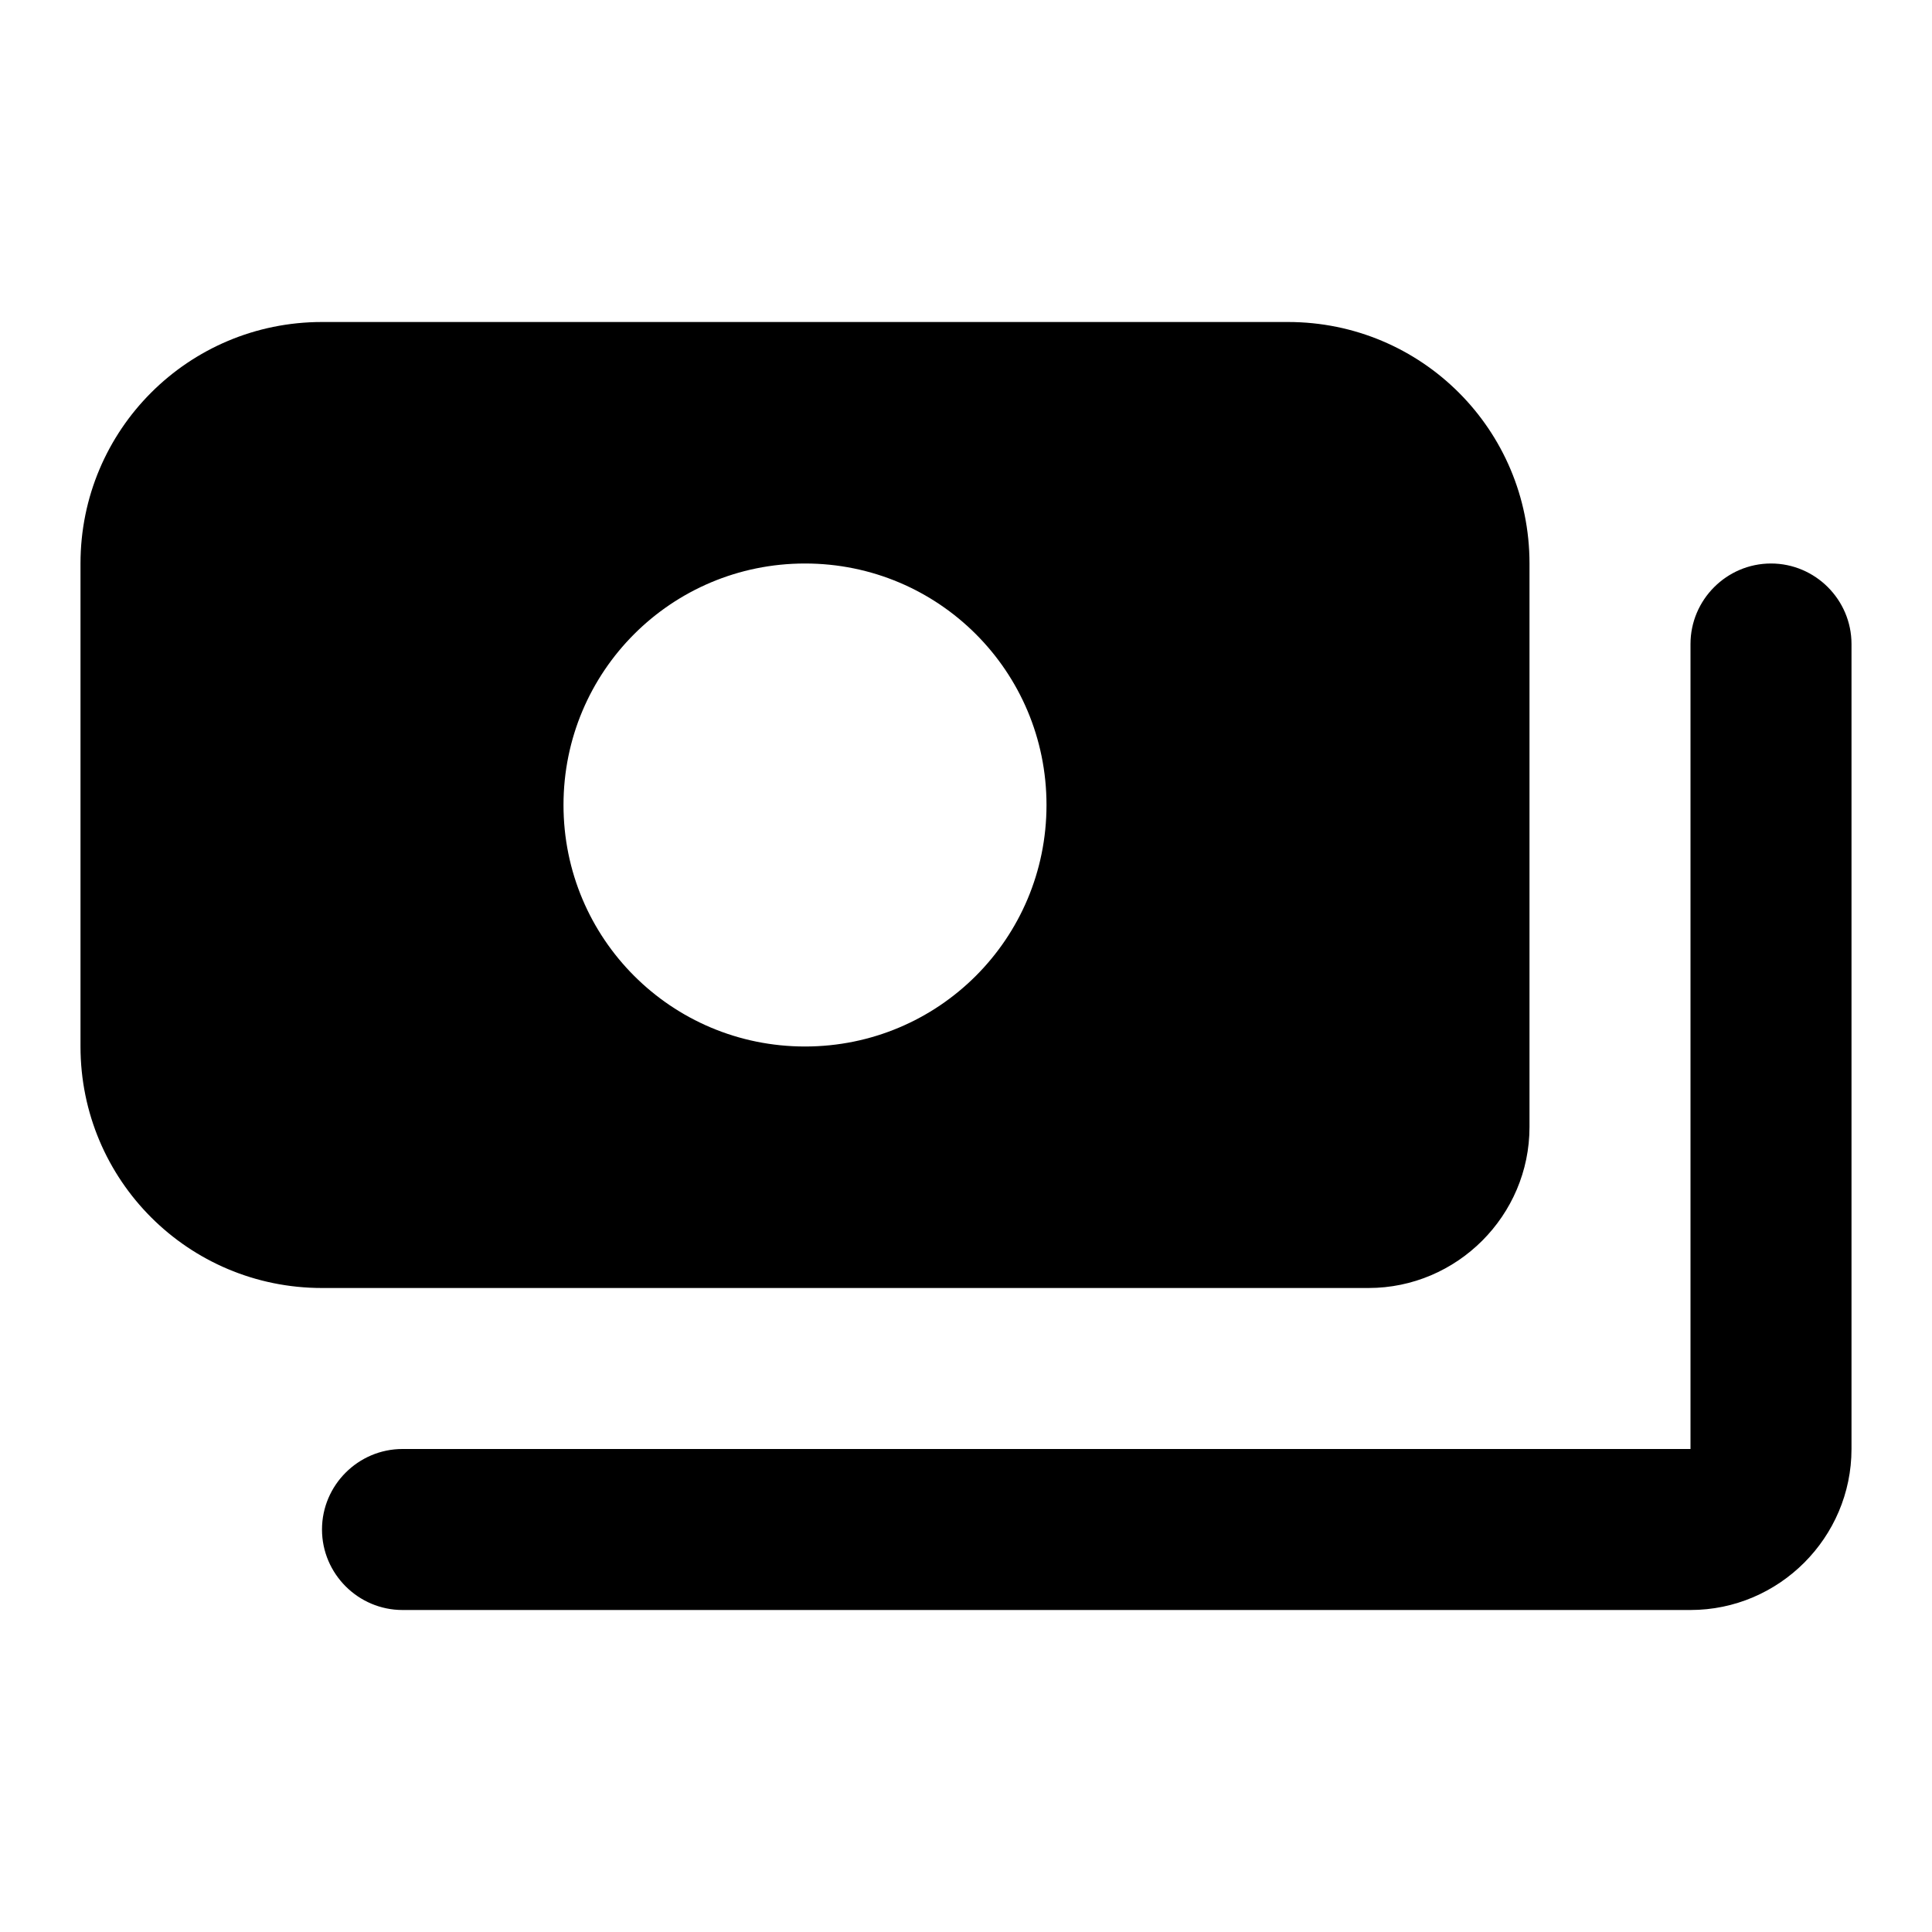
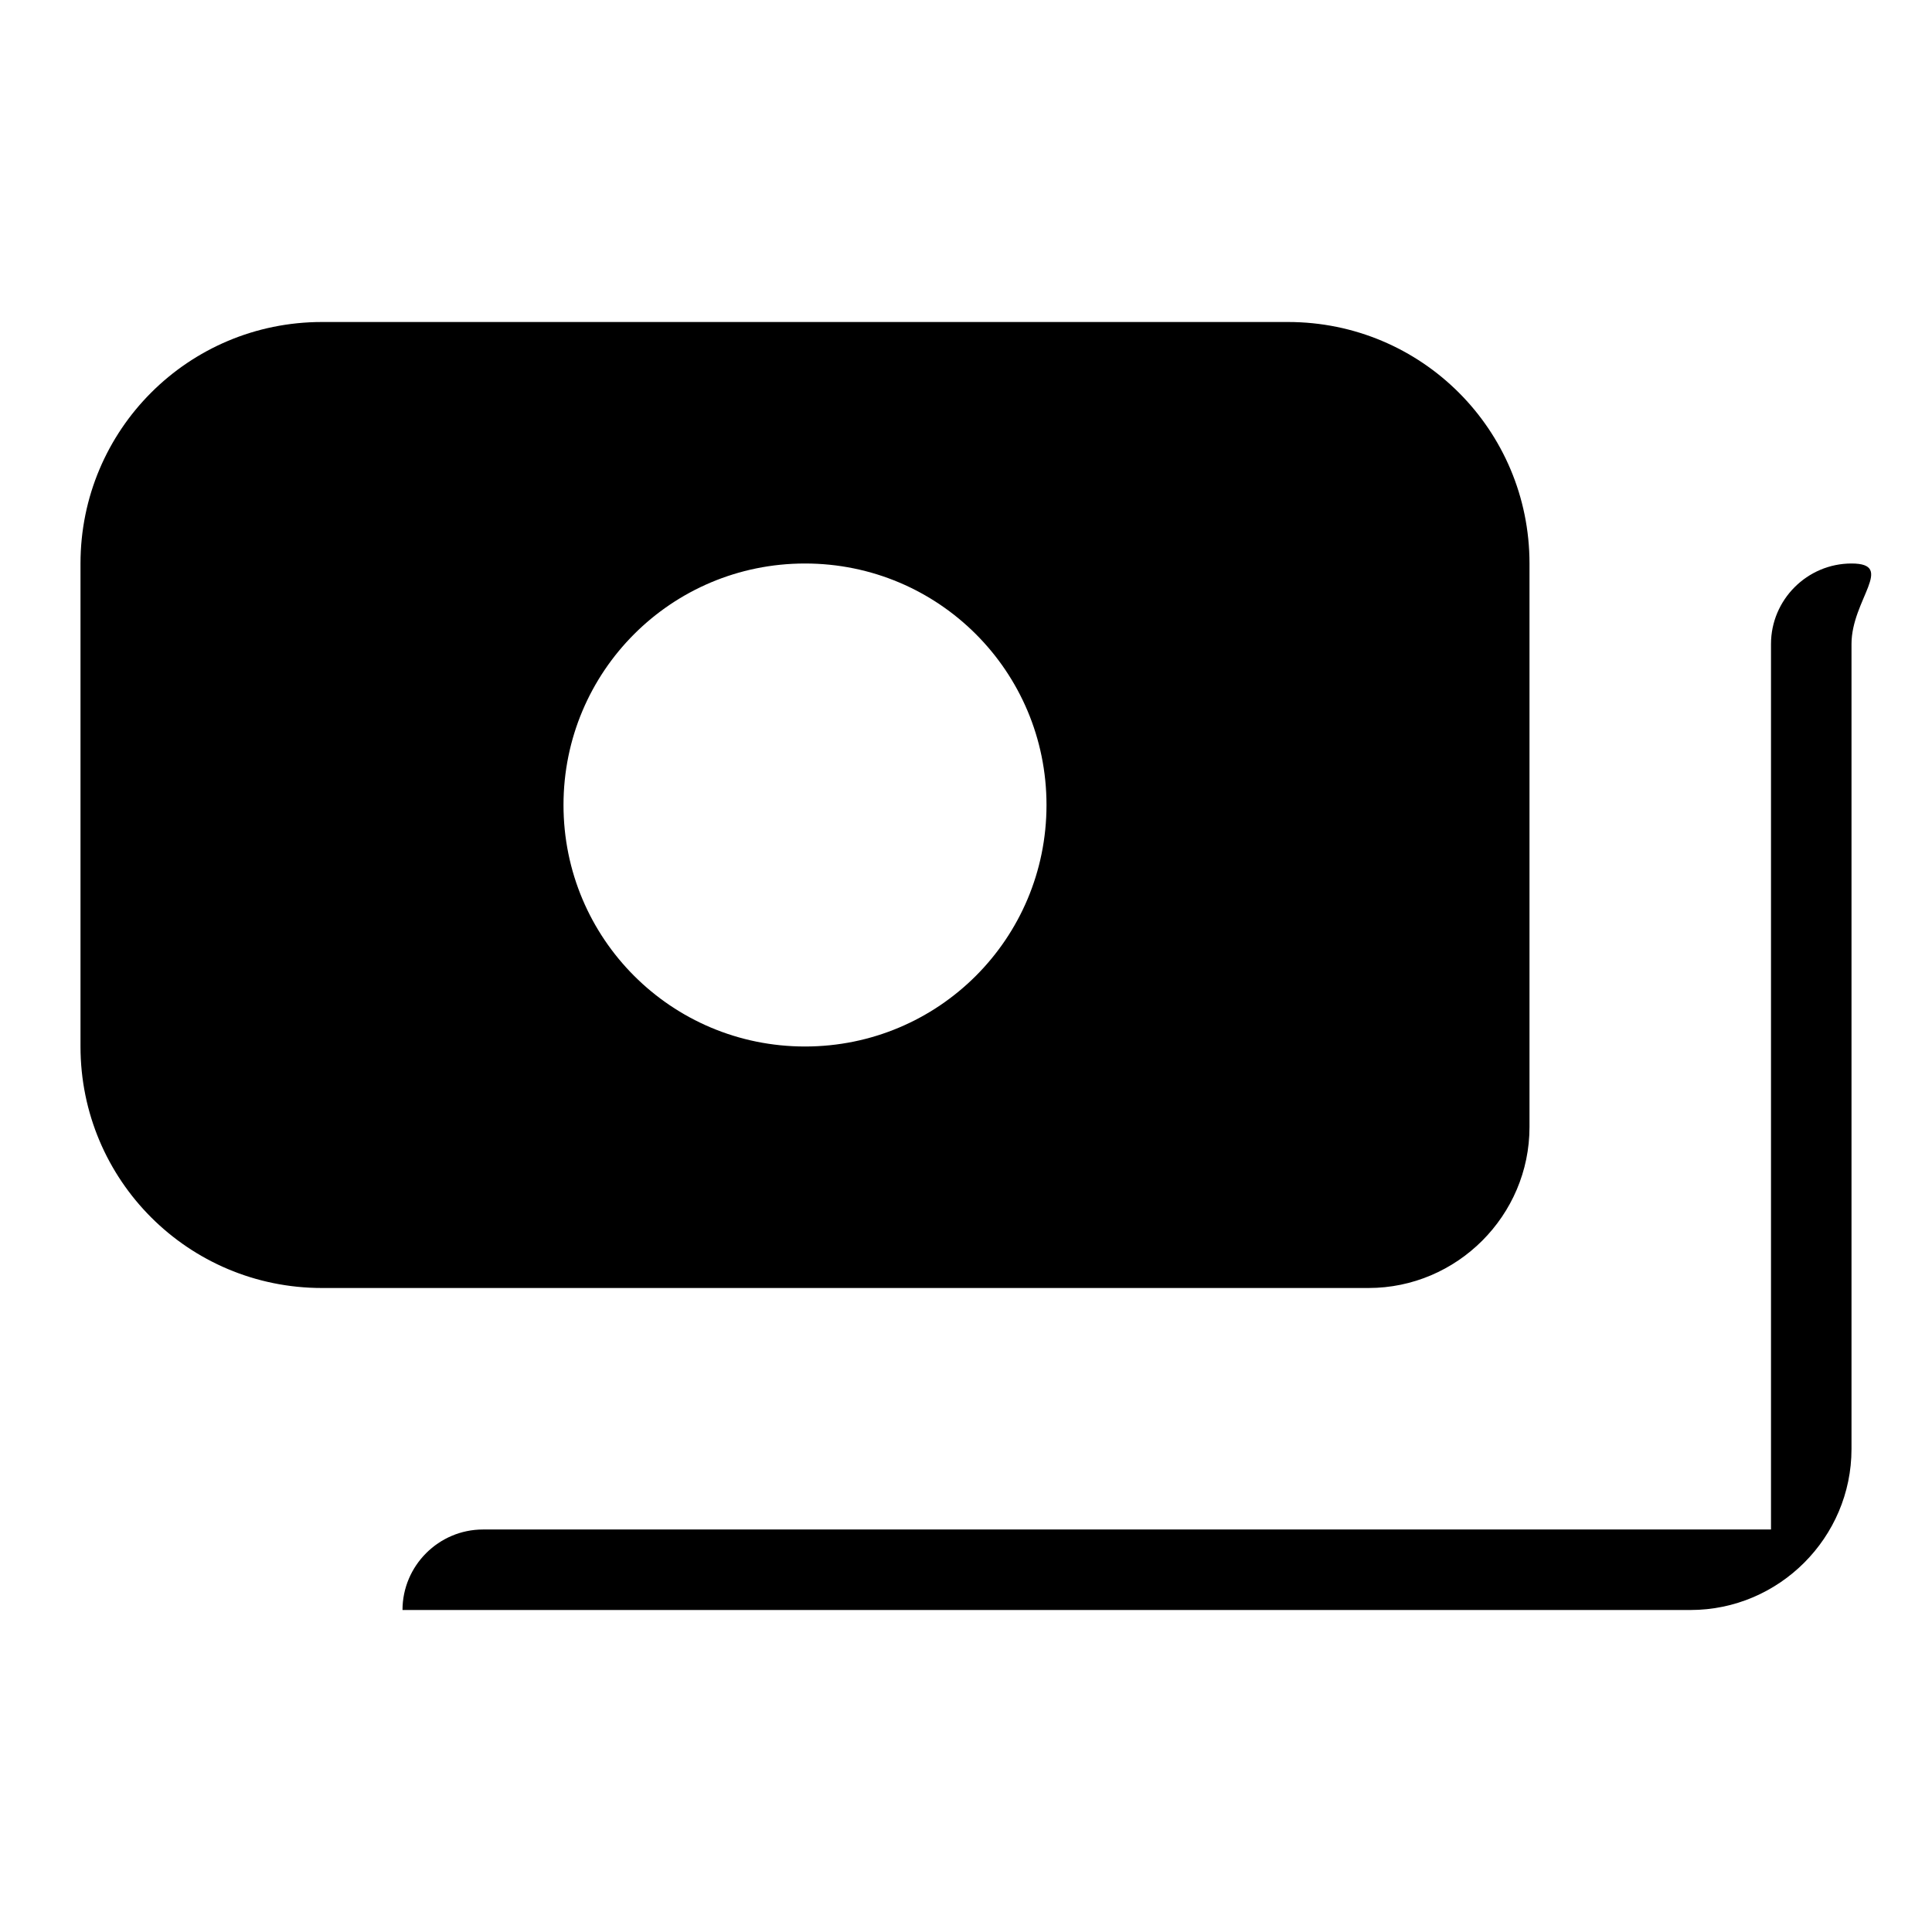
<svg xmlns="http://www.w3.org/2000/svg" viewBox="0 0 24 24" id="icon">
-   <path d="M23,8v10c0,1.1-0.9,2-2,2H5c-0.55,0-1-0.45-1-1c0-0.55,0.45-1,1-1h16V8c0-0.55,0.45-1,1-1S23,7.45,23,8z M4,16 c-1.66,0-3-1.34-3-3V7c0-1.66,1.34-3,3-3h12c1.66,0,3,1.34,3,3v7c0,1.1-0.9,2-2,2H4z M7,10c0,1.66,1.34,3,3,3s3-1.34,3-3 s-1.34-3-3-3S7,8.34,7,10z" />
+   <path d="M23,8v10c0,1.1-0.9,2-2,2H5c0-0.55,0.45-1,1-1h16V8c0-0.55,0.45-1,1-1S23,7.45,23,8z M4,16 c-1.66,0-3-1.34-3-3V7c0-1.66,1.34-3,3-3h12c1.66,0,3,1.34,3,3v7c0,1.1-0.9,2-2,2H4z M7,10c0,1.66,1.34,3,3,3s3-1.34,3-3 s-1.34-3-3-3S7,8.34,7,10z" />
</svg>